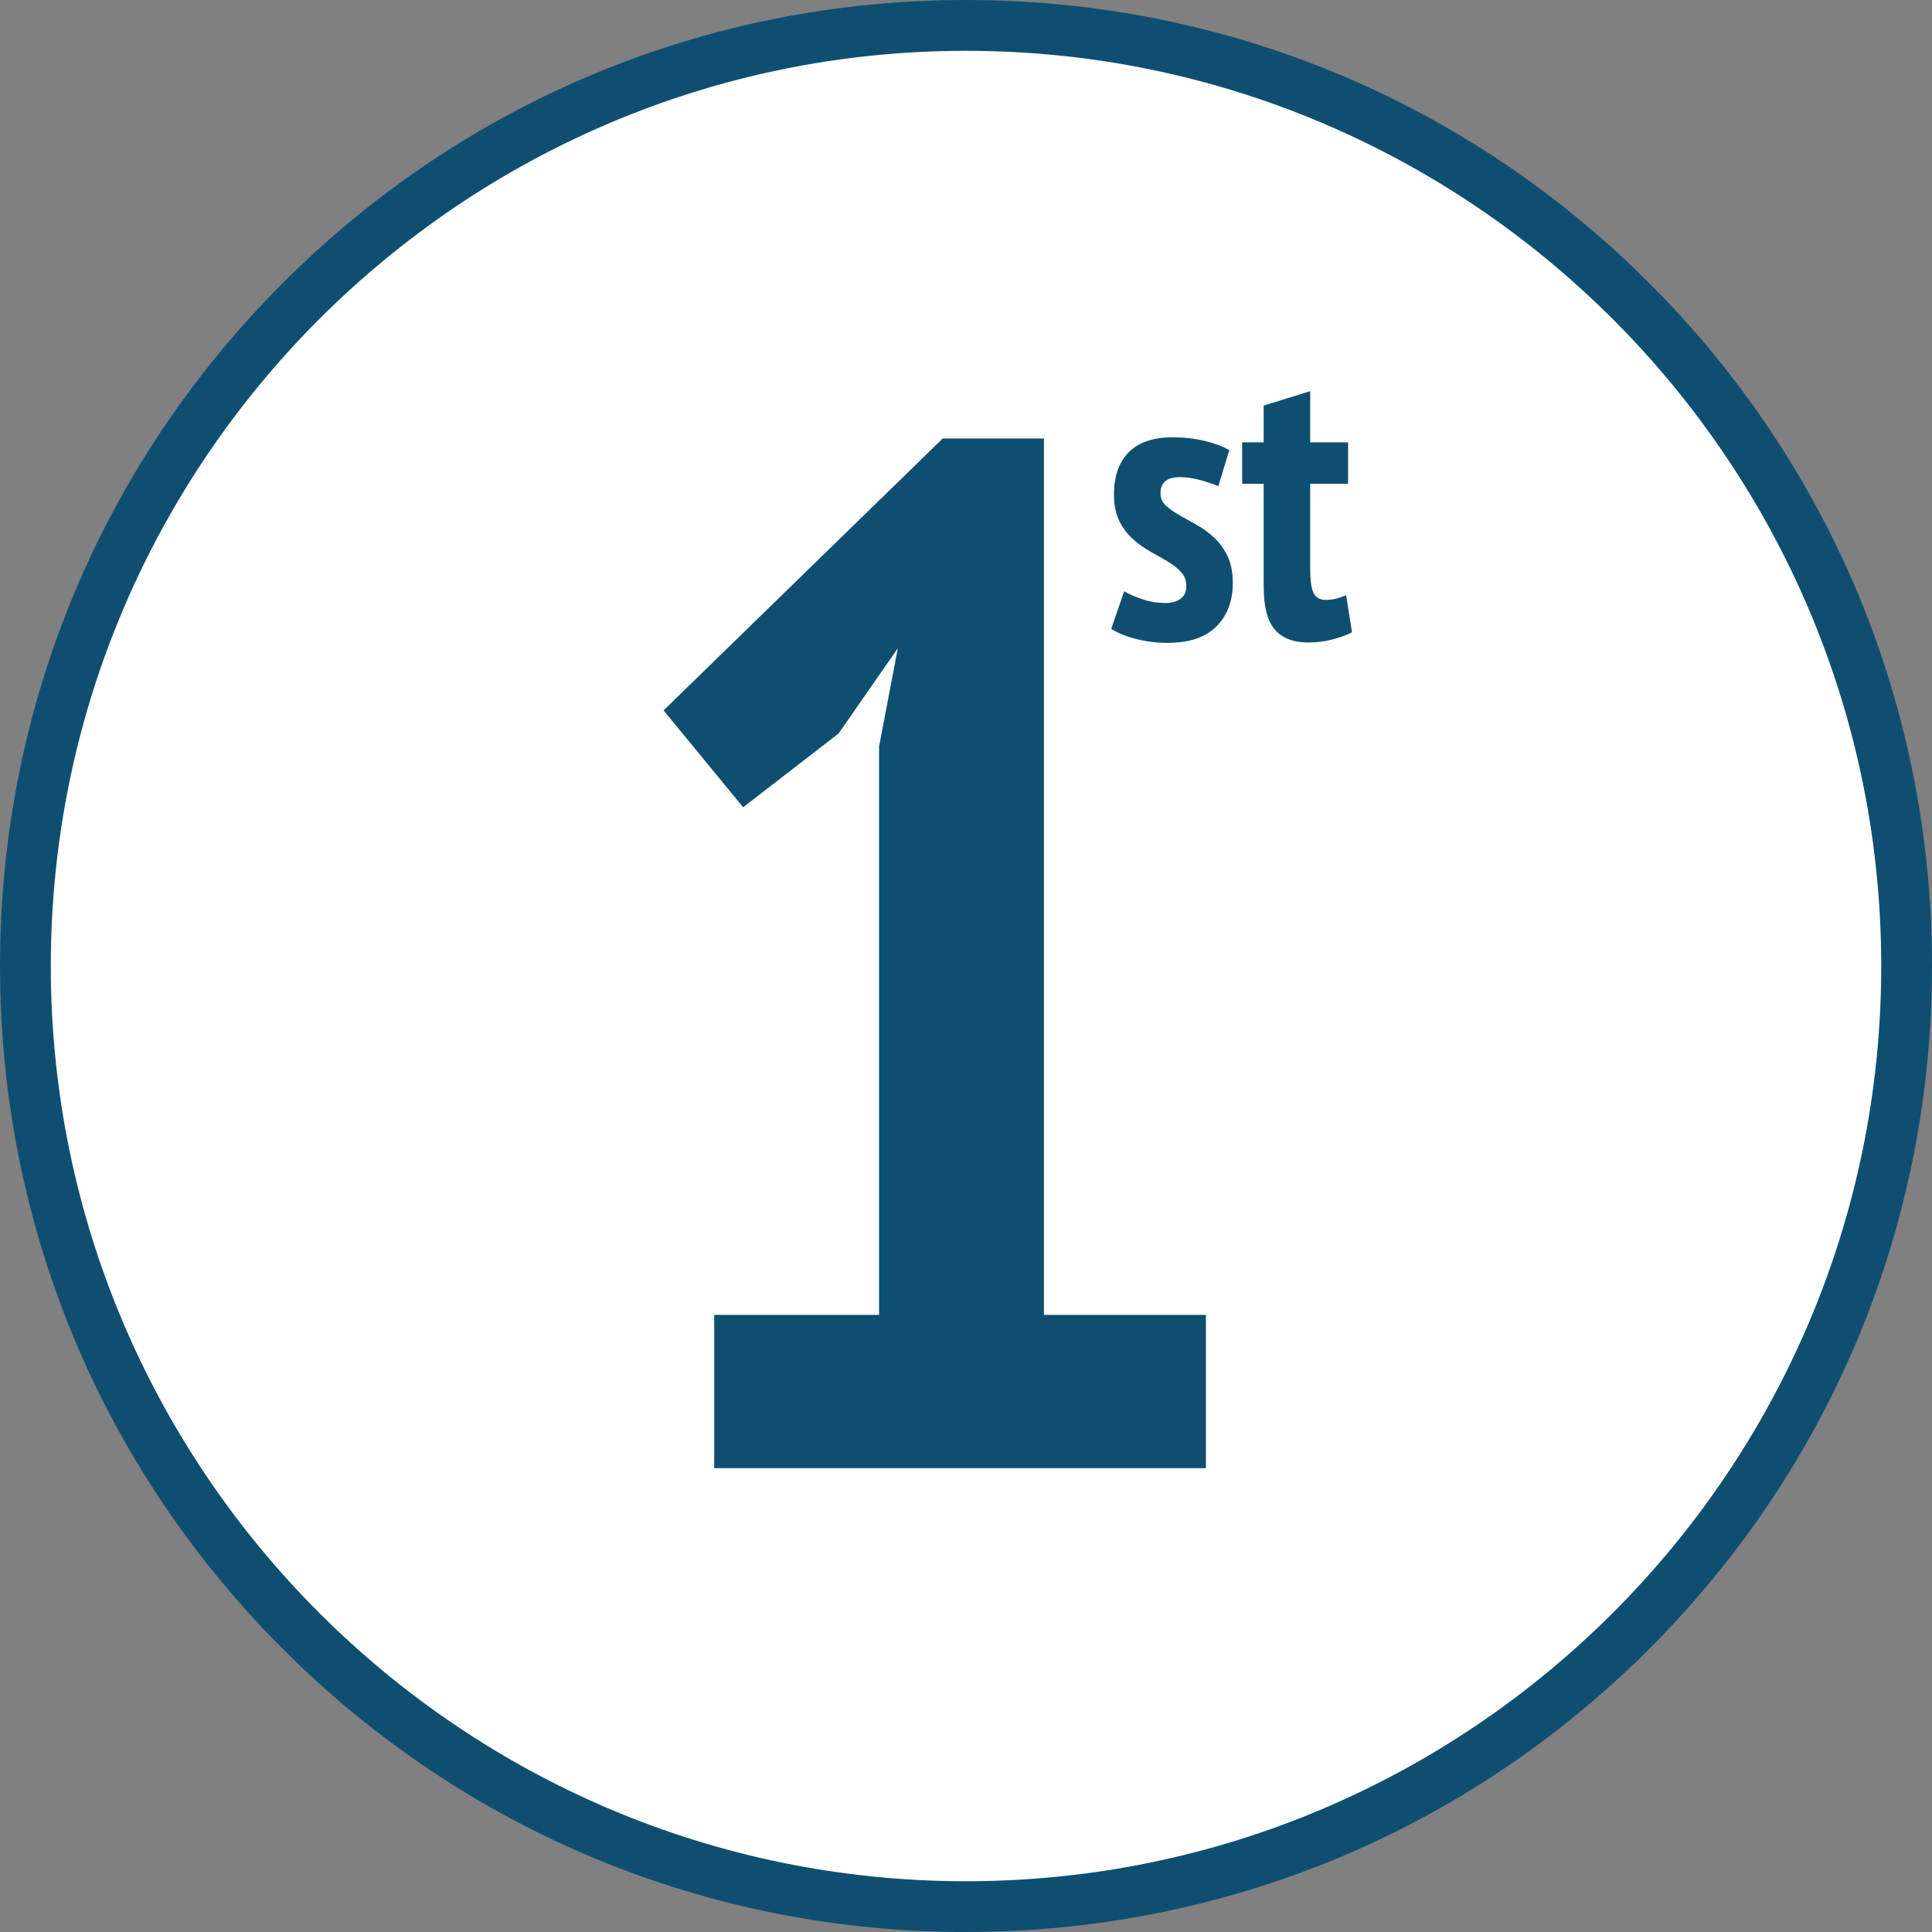
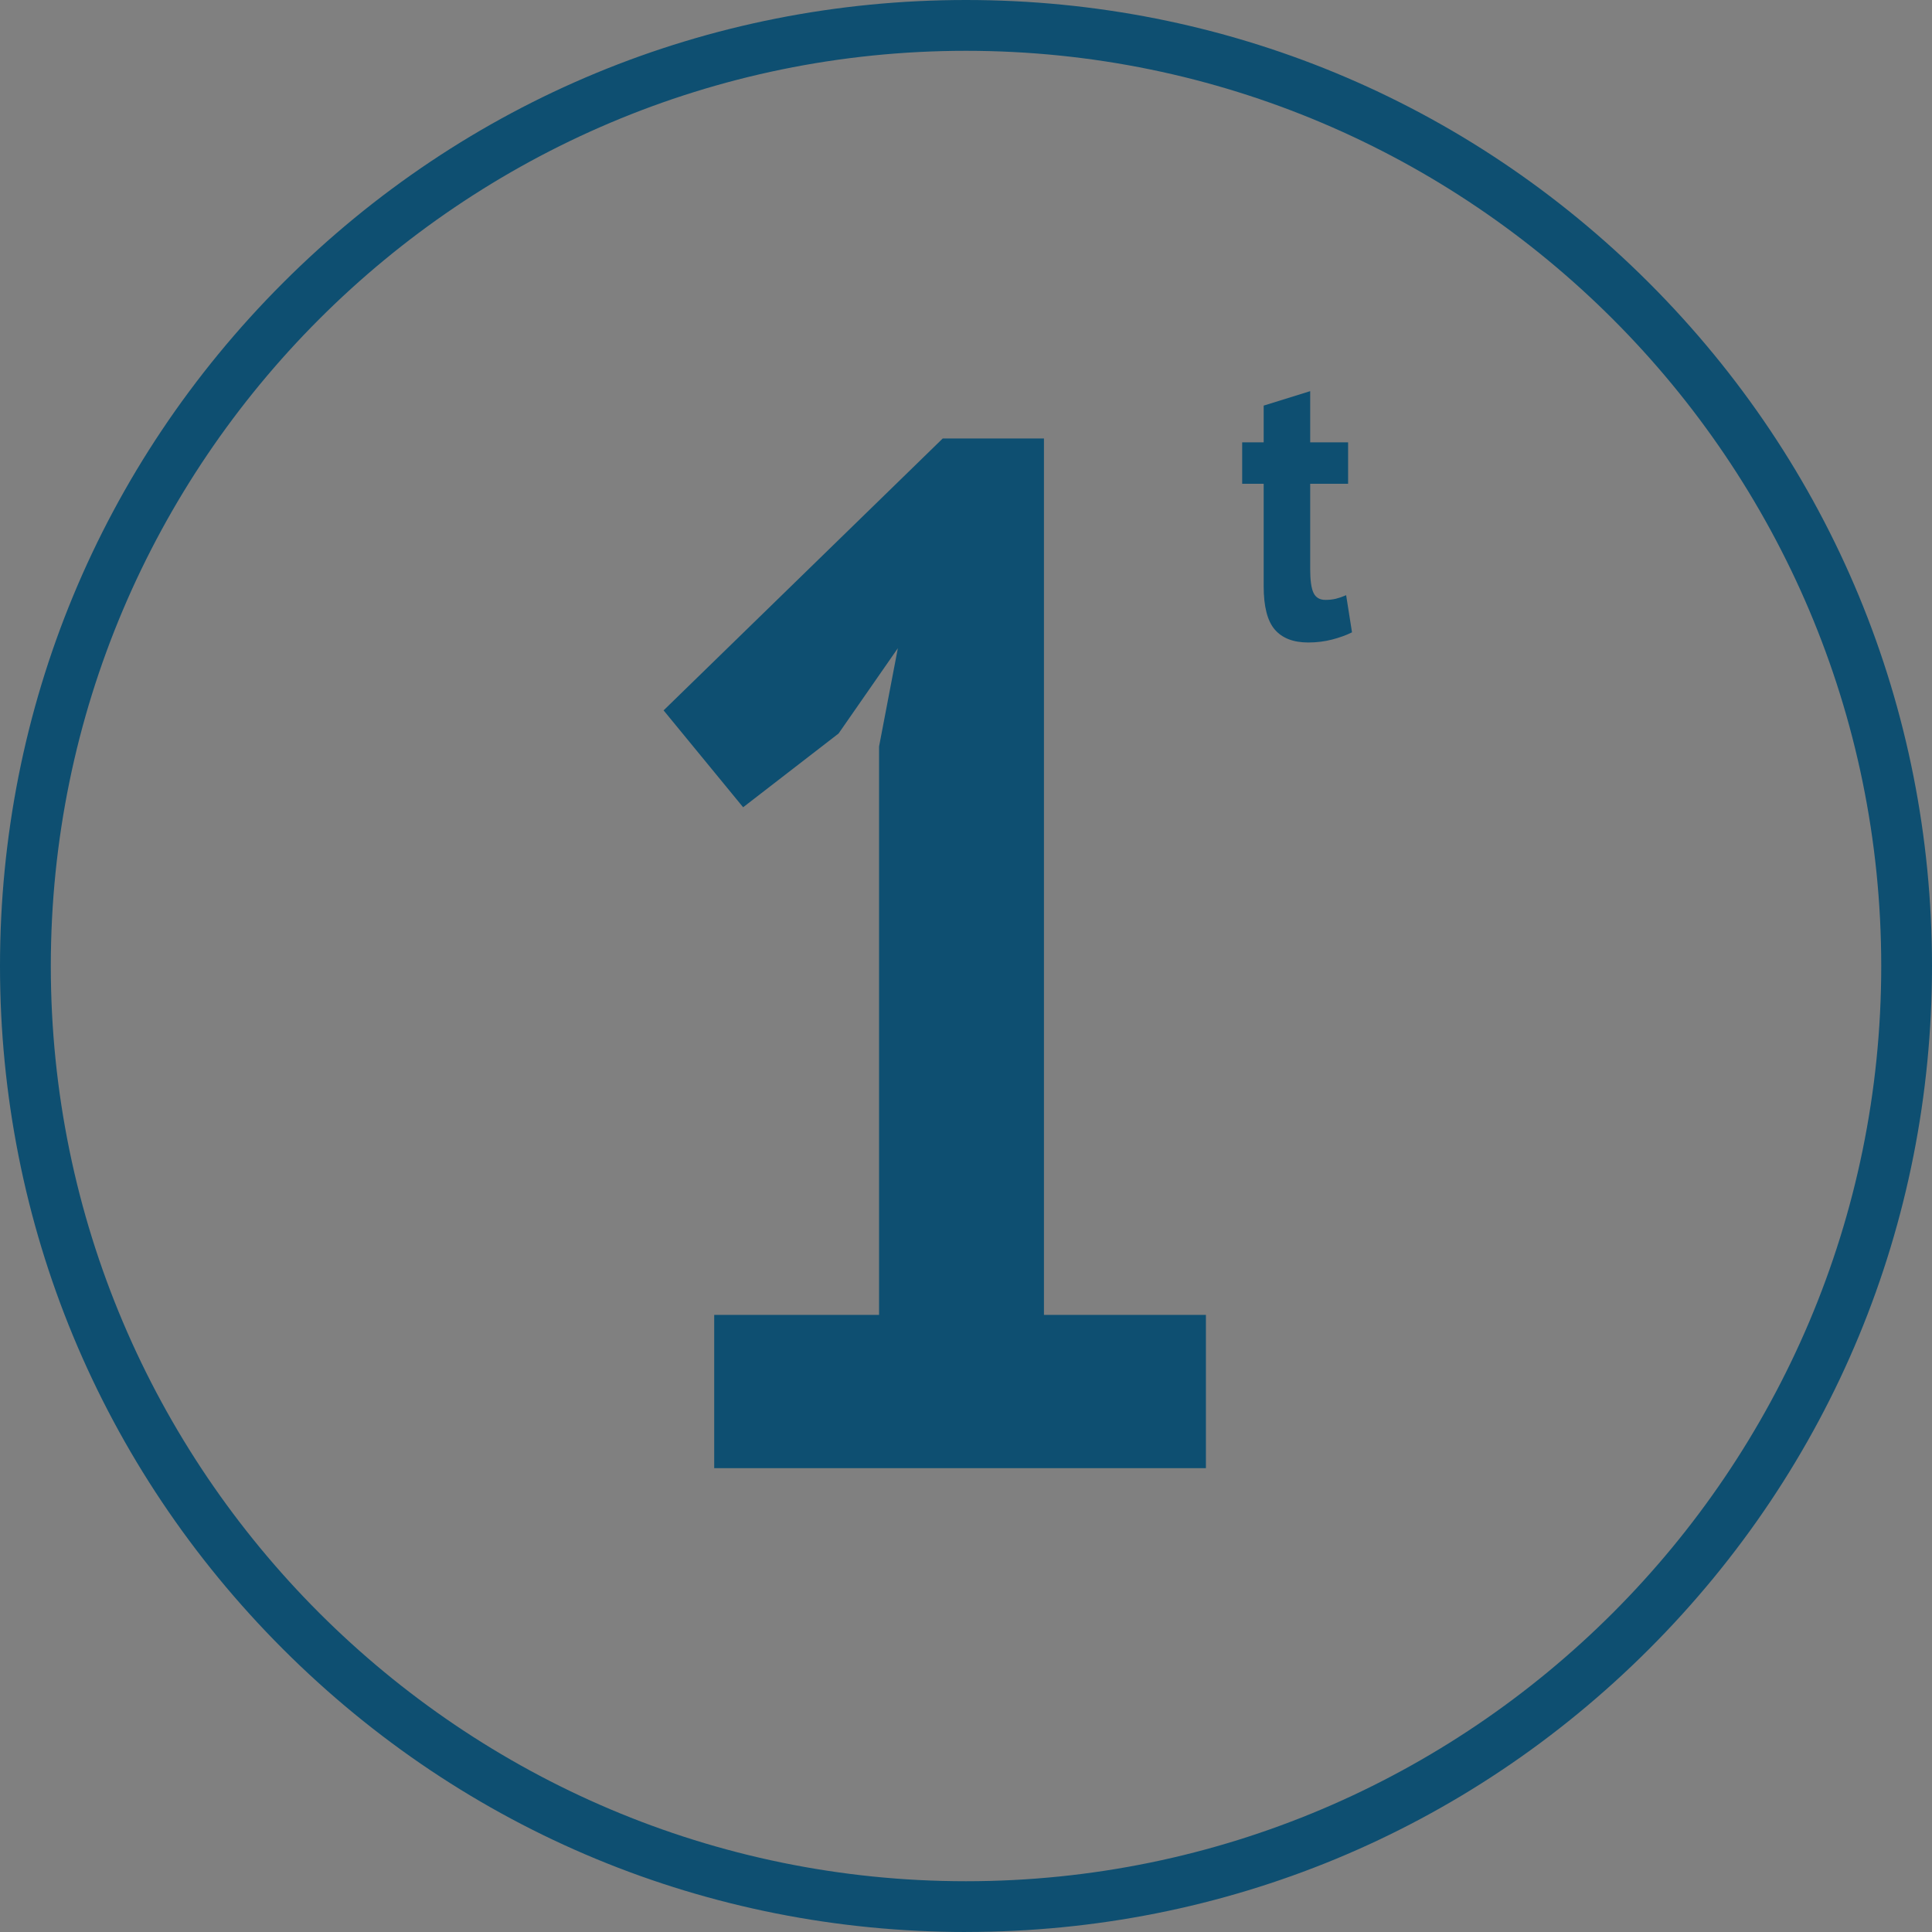
<svg xmlns="http://www.w3.org/2000/svg" width="67" height="67" viewBox="0 0 494.33 494.33">
  <rect x="0" y="0" width="494.33" height="494.33" fill="#808080" stroke="none" />
  <defs>
    <style>.b{fill:#fff;}.c{fill:#0e4f71;}</style>
  </defs>
  <g>
-     <circle class="b" cx="247.17" cy="247.17" r="240.67" />
    <path class="c" d="M247.17,494.33c-66.02,0-128.09-25.71-174.77-72.39C25.71,375.26,0,313.19,0,247.17S25.71,119.08,72.39,72.39,181.15,0,247.17,0s128.09,25.71,174.77,72.39c46.68,46.68,72.39,108.75,72.39,174.77s-25.71,128.09-72.39,174.77-108.75,72.39-174.77,72.39Zm0-481.33C118.05,13,13,118.05,13,247.17s105.05,234.17,234.17,234.17,234.17-105.05,234.17-234.17S376.29,13,247.17,13Z" />
  </g>
  <path class="c" d="M182.74,336.44h42.18V191.01l4.81-25.16-15.17,21.83-24.42,18.87-20.35-24.79,71.42-69.57h25.9v224.24h41.44v39.22h-125.81v-39.22Z" />
  <g>
-     <path class="c" d="M303.53,149.89c0-1.4-.45-2.58-1.35-3.55-.9-.97-2.05-1.87-3.45-2.7-1.4-.83-2.88-1.68-4.45-2.55-1.57-.87-3.05-1.93-4.45-3.2-1.4-1.27-2.55-2.8-3.45-4.6-.9-1.8-1.35-4.07-1.35-6.8,0-4.67,1.27-8.27,3.8-10.8,2.53-2.53,6.27-3.8,11.2-3.8,2.93,0,5.7,.32,8.3,.95,2.6,.63,4.67,1.42,6.2,2.35l-2.8,9.2c-1.27-.53-2.8-1.05-4.6-1.55-1.8-.5-3.57-.75-5.3-.75-3.27,0-4.9,1.37-4.9,4.1,0,1.27,.45,2.32,1.35,3.15,.9,.83,2.05,1.65,3.45,2.45,1.4,.8,2.88,1.64,4.45,2.5,1.57,.87,3.05,1.95,4.45,3.25,1.4,1.3,2.55,2.89,3.45,4.75,.9,1.87,1.35,4.17,1.35,6.9,0,4.6-1.4,8.3-4.2,11.1-2.8,2.8-6.97,4.2-12.5,4.2-2.74,0-5.42-.33-8.05-1-2.63-.67-4.75-1.53-6.35-2.6l3.3-9.6c1.4,.8,3.02,1.5,4.85,2.1,1.83,.6,3.75,.9,5.75,.9,1.53,0,2.8-.35,3.8-1.05,1-.7,1.5-1.82,1.5-3.35Z" />
    <path class="c" d="M317.83,113.18h5.5v-9.4l11.9-3.7v13.1h9.7v10.6h-9.7v21.81c0,2.87,.28,4.9,.85,6.1,.57,1.2,1.58,1.8,3.05,1.8,1,0,1.9-.1,2.7-.3,.8-.2,1.67-.5,2.6-.9l1.5,9.5c-1.47,.73-3.17,1.35-5.1,1.85-1.93,.5-3.97,.75-6.1,.75-3.8,0-6.65-1.1-8.55-3.3-1.9-2.2-2.85-5.9-2.85-11.1v-26.21h-5.5v-10.6Z" />
  </g>
</svg>